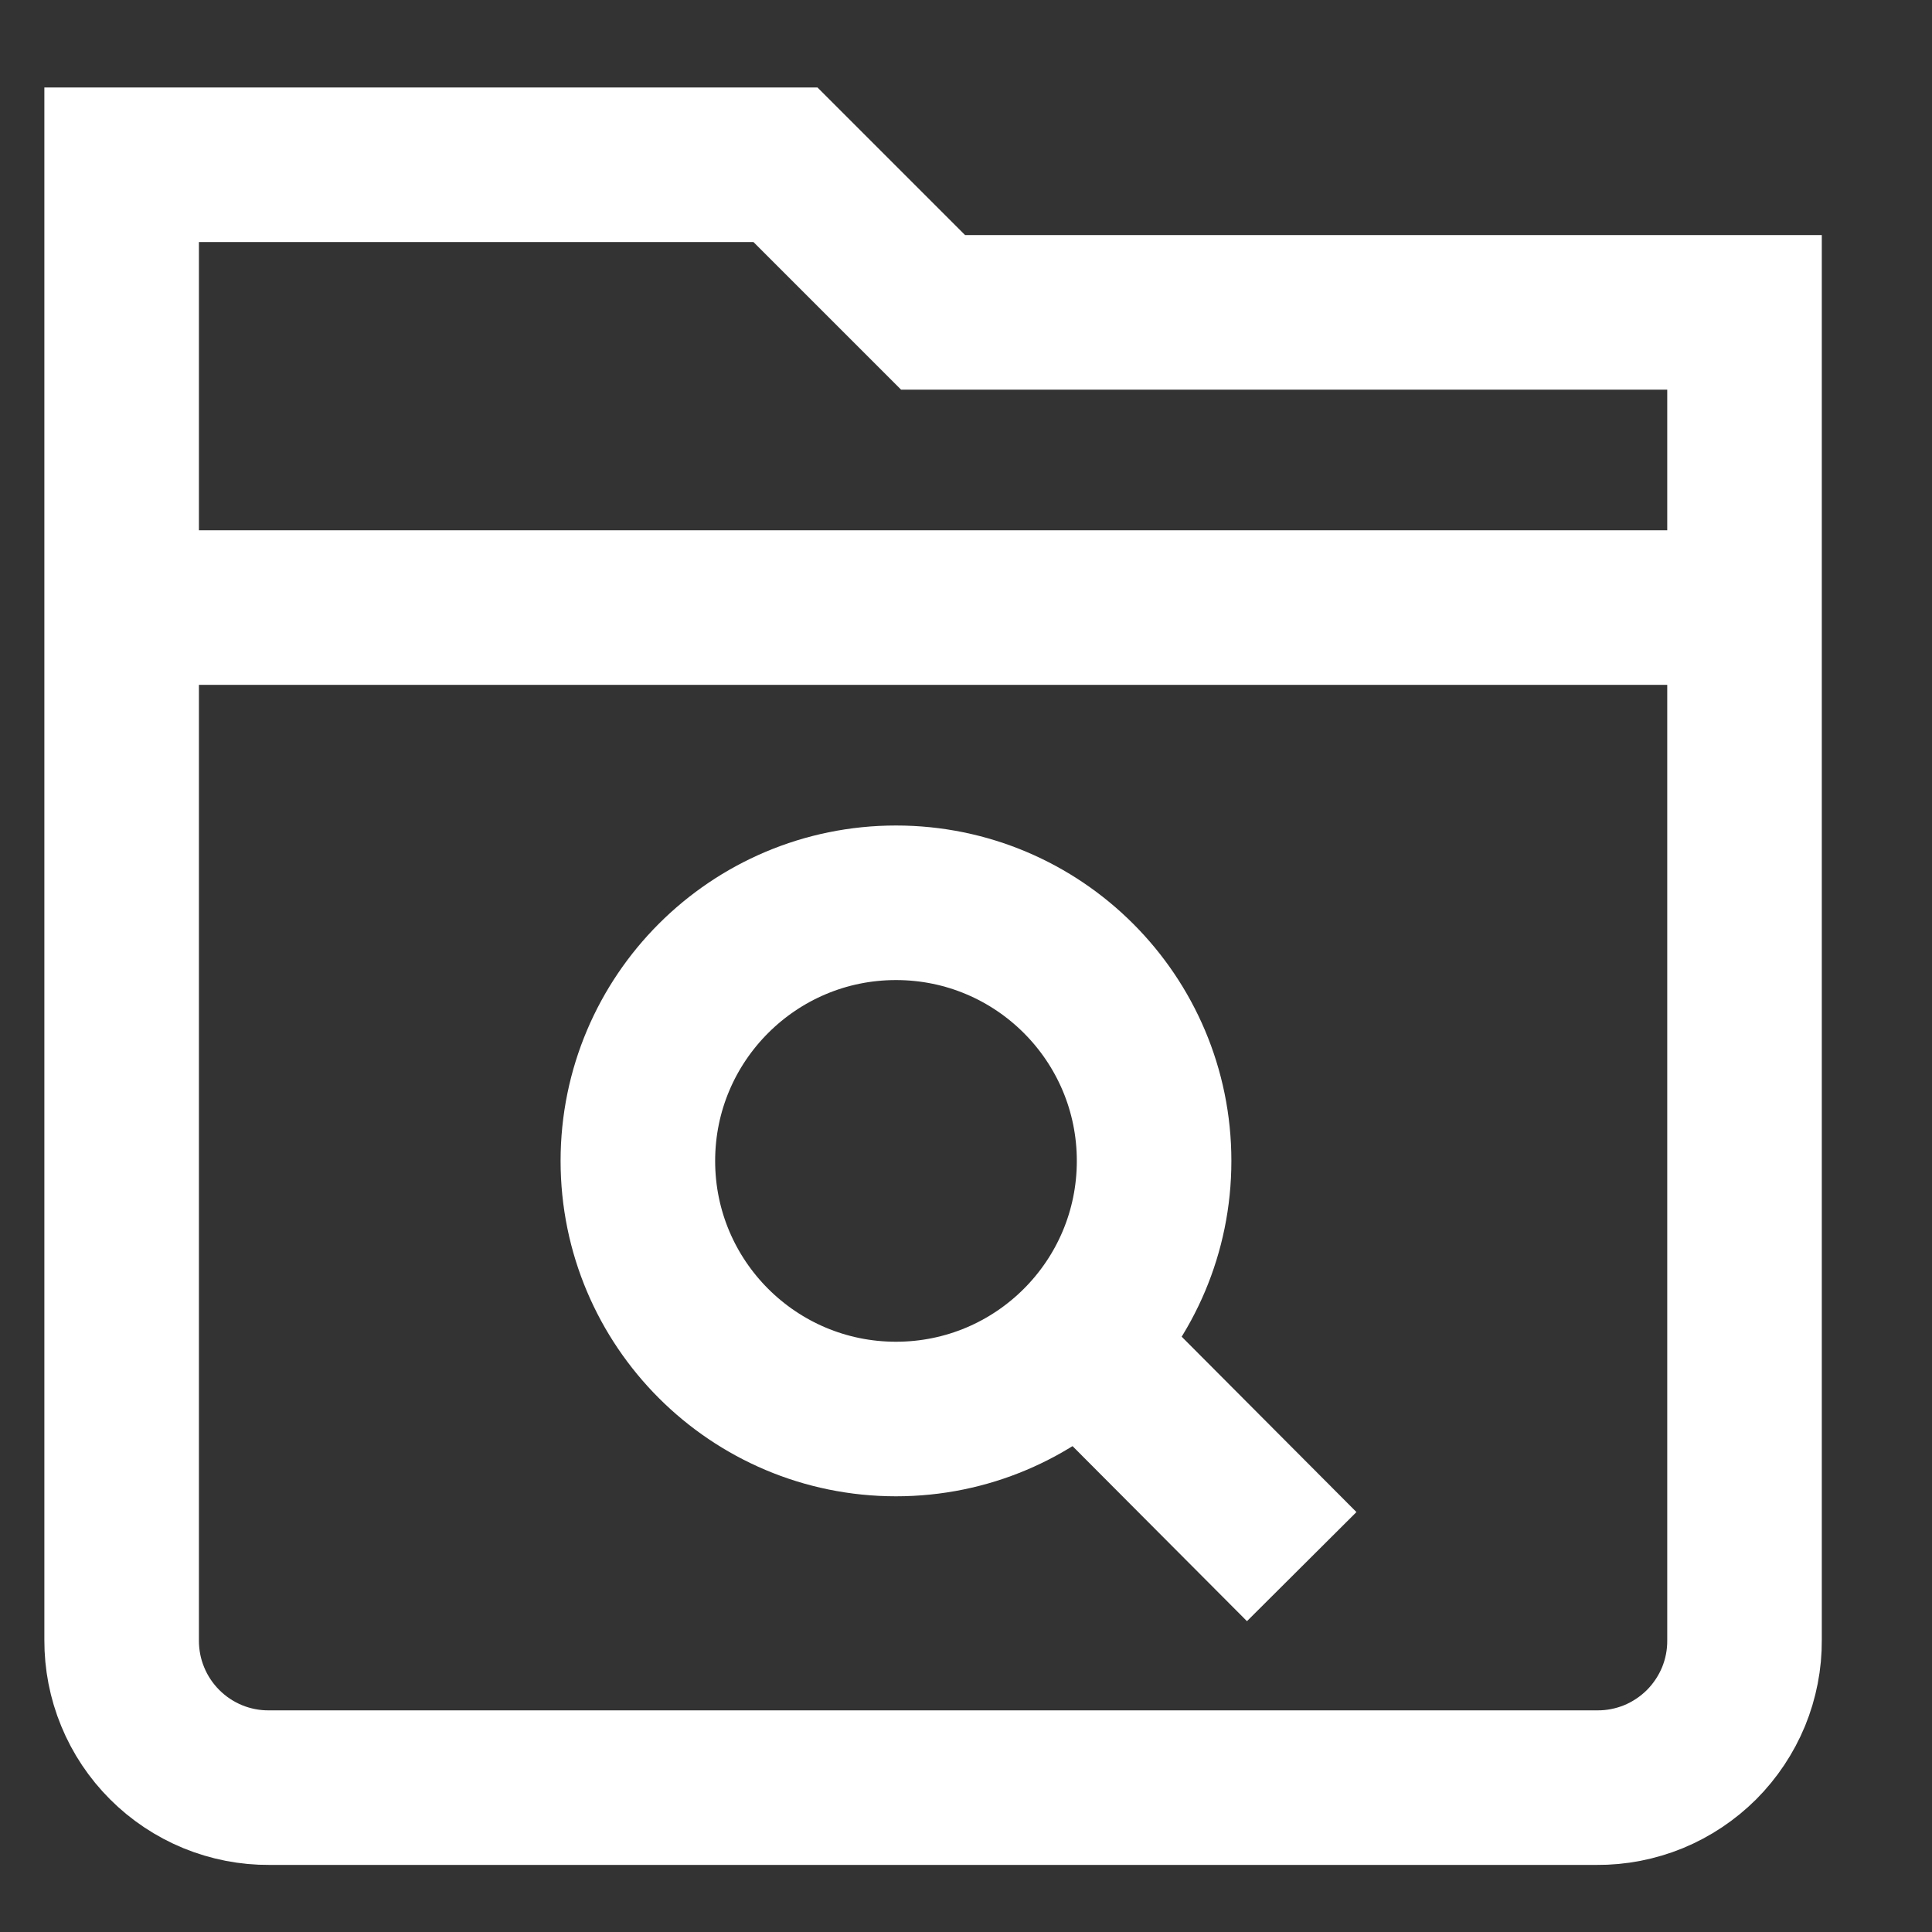
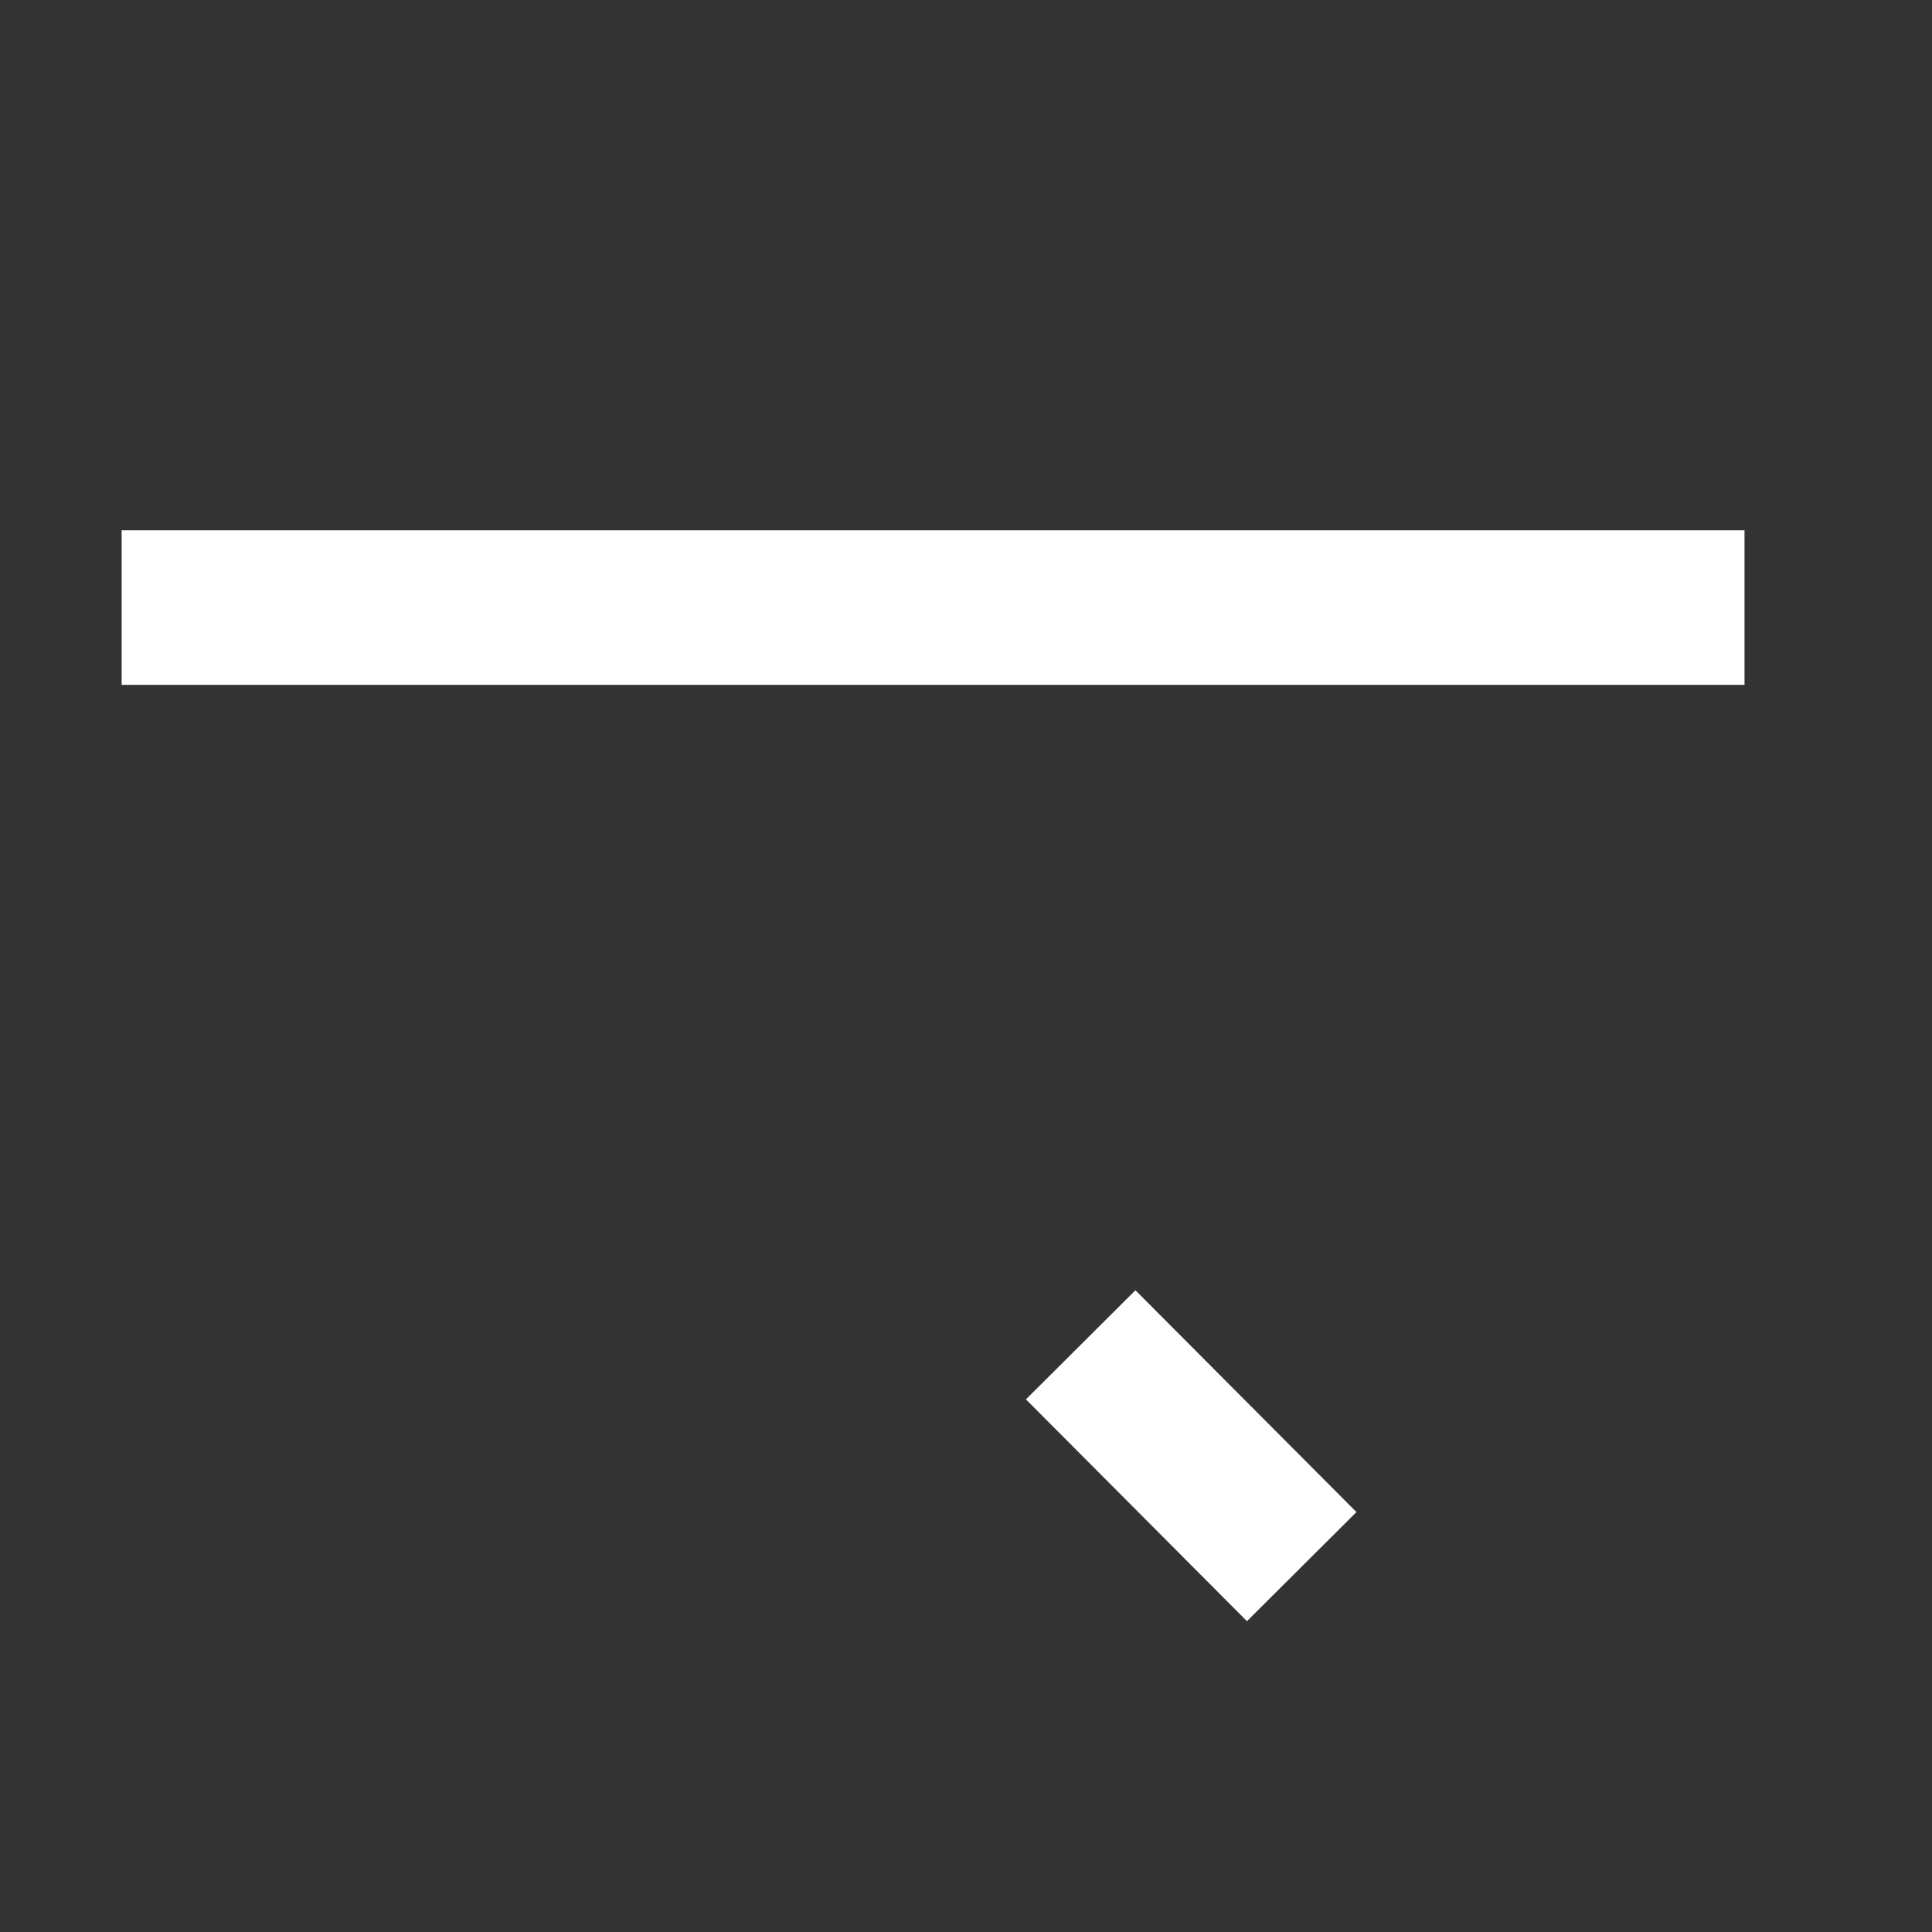
<svg xmlns="http://www.w3.org/2000/svg" width="25" height="25" viewBox="0 0 25 25" fill="none">
  <rect x="0" y="0" width="25" height="25" fill="#333333" stroke="none" />
  <g clip-path="url(#clip0_281_2)">
-     <path d="M11.594 18.362C13.439 18.362 14.934 16.867 14.934 15.022C14.934 13.178 13.439 11.682 11.594 11.682C9.75 11.682 8.254 13.178 8.254 15.022C8.254 16.867 9.75 18.362 11.594 18.362Z" stroke="white" stroke-width="2" stroke-miterlimit="10" />
    <path d="M16.844 20.272L13.984 17.402" stroke="white" stroke-width="2" stroke-miterlimit="10" />
-     <path d="M12.074 4.042L10.164 2.132H1.574V21.222C1.573 21.474 1.621 21.723 1.717 21.955C1.812 22.187 1.953 22.398 2.131 22.576C2.308 22.753 2.519 22.894 2.752 22.99C2.984 23.085 3.233 23.134 3.484 23.132H20.664C20.915 23.134 21.164 23.085 21.397 22.99C21.629 22.894 21.84 22.753 22.018 22.576C22.195 22.398 22.336 22.187 22.432 21.955C22.527 21.723 22.576 21.474 22.574 21.222V4.042H12.074Z" stroke="white" stroke-width="2" stroke-miterlimit="10" />
    <path d="M1.574 7.862H22.574" stroke="white" stroke-width="2" stroke-miterlimit="10" />
  </g>
  <defs>
    <clipPath id="clip0_281_2">
      <rect width="24" height="24" fill="white" transform="translate(0.074 0.632)" />
    </clipPath>
  </defs>
</svg>